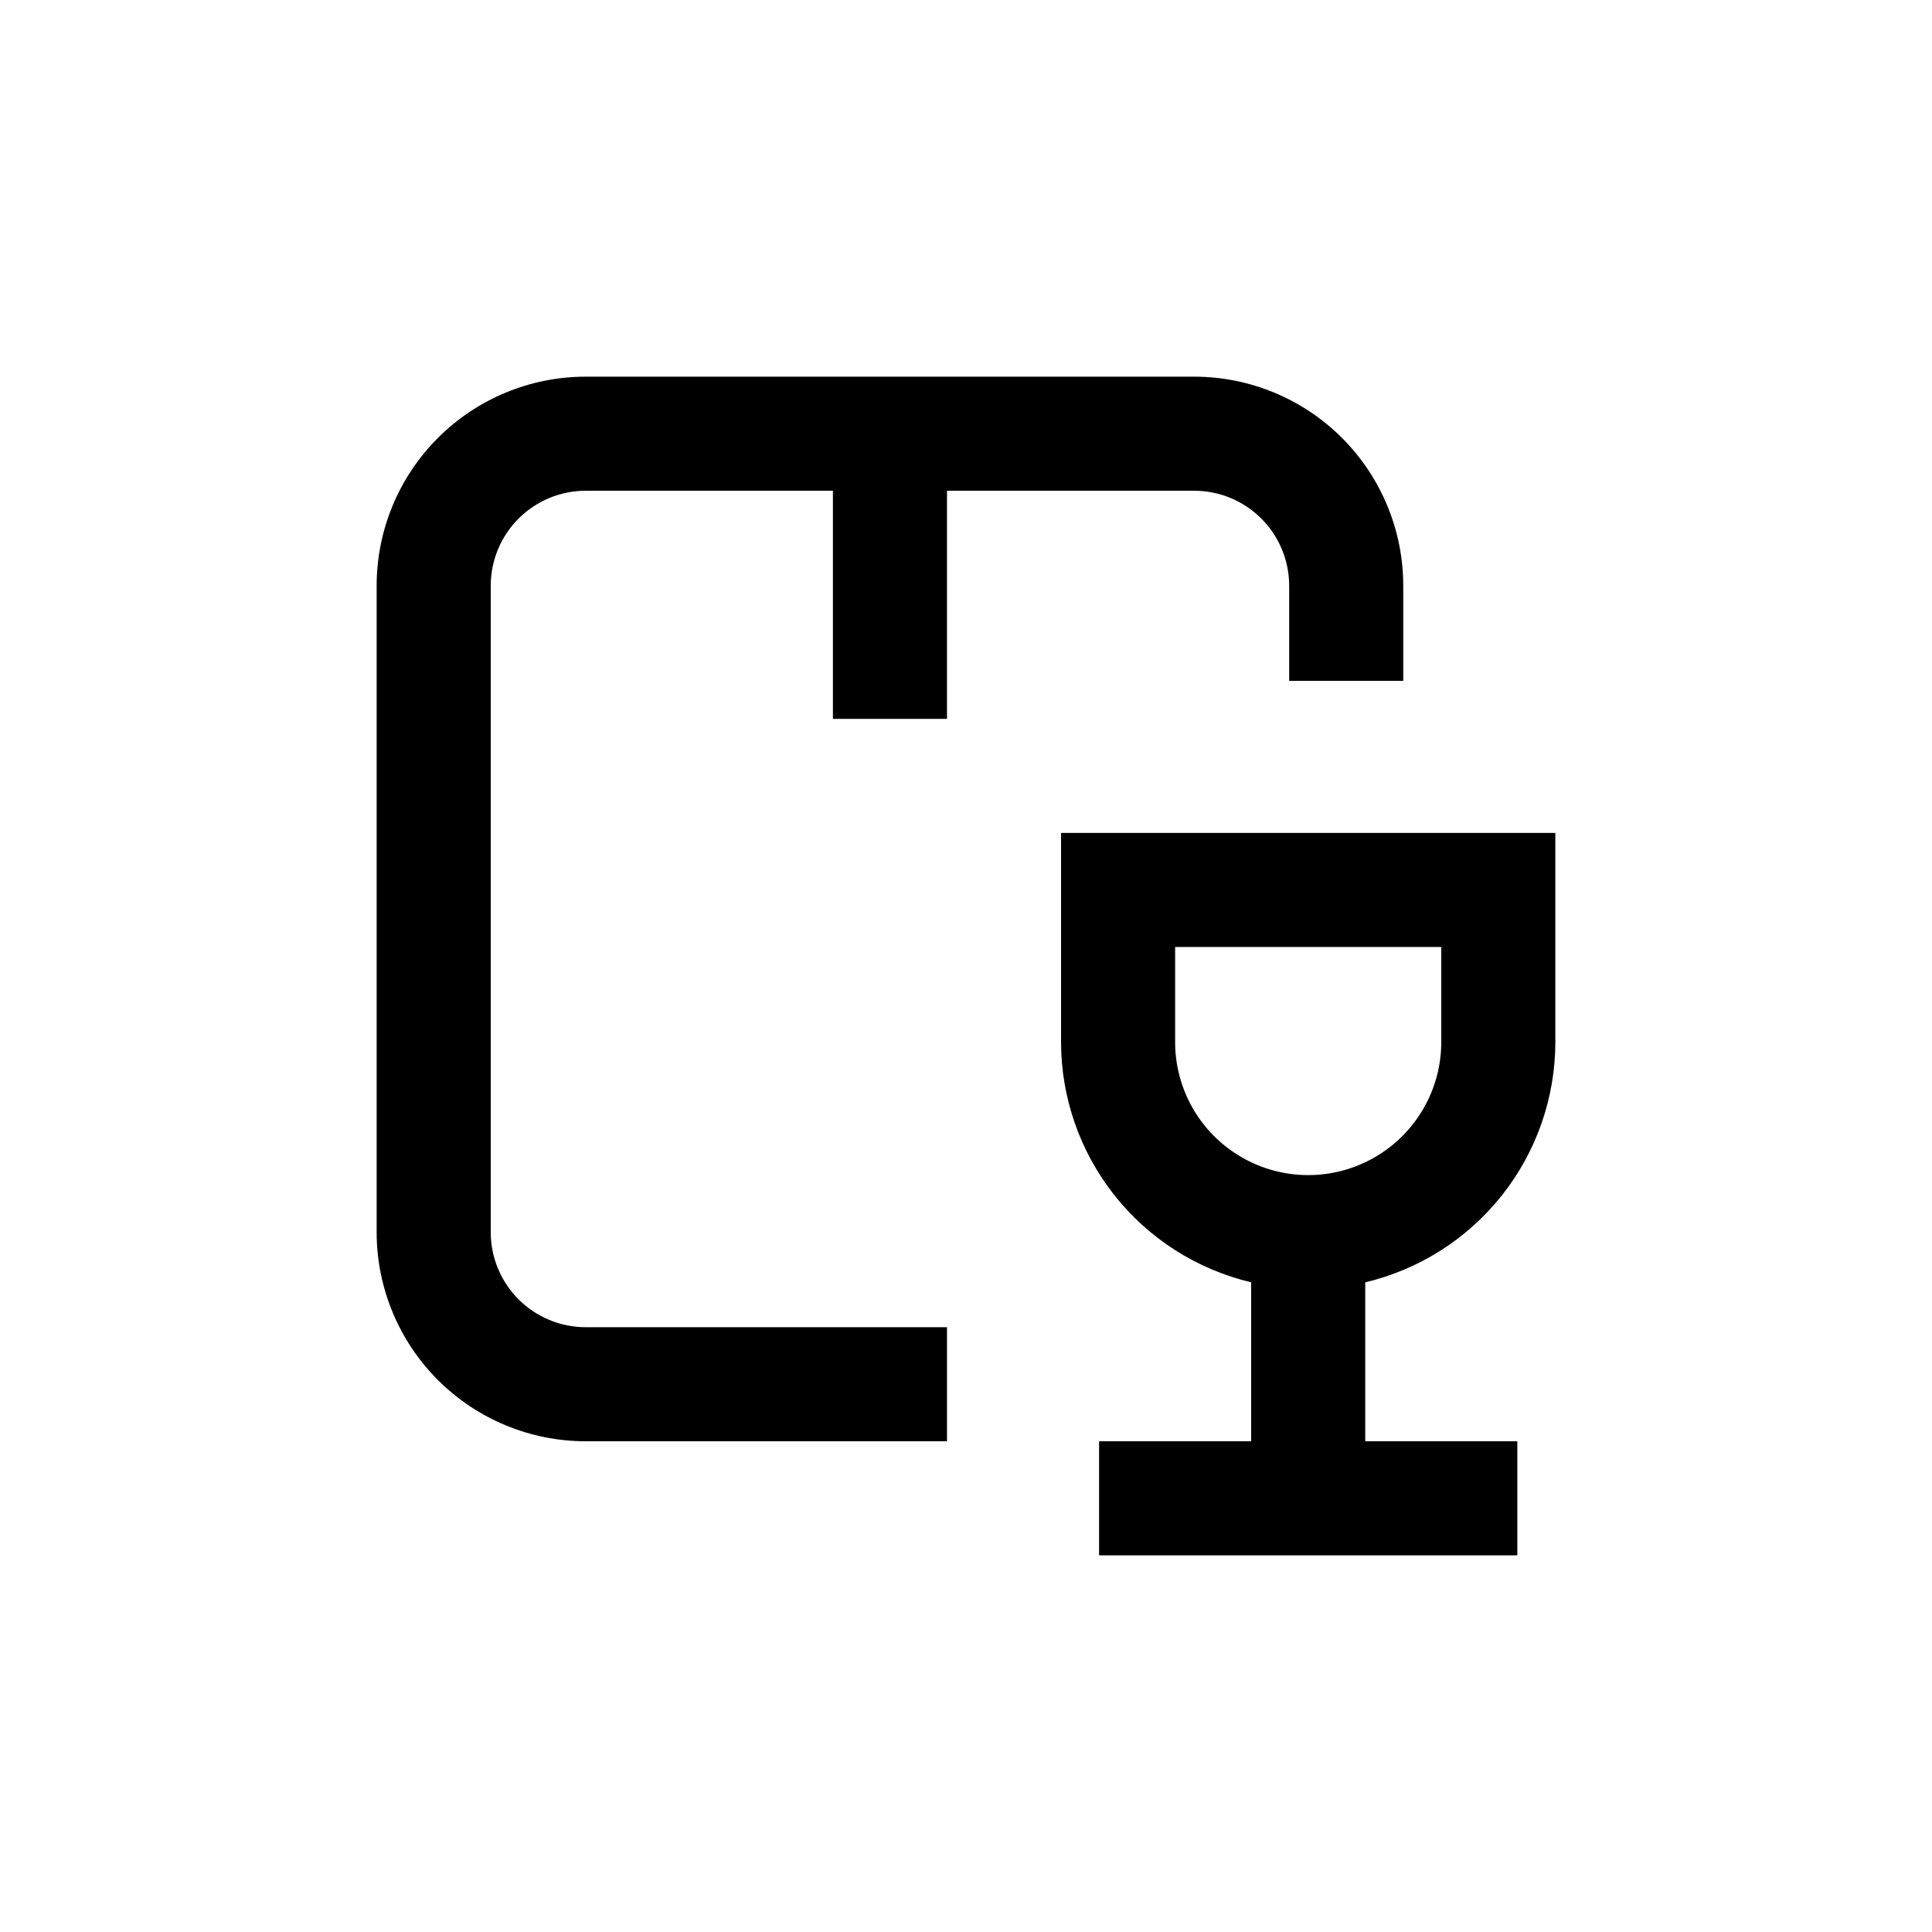
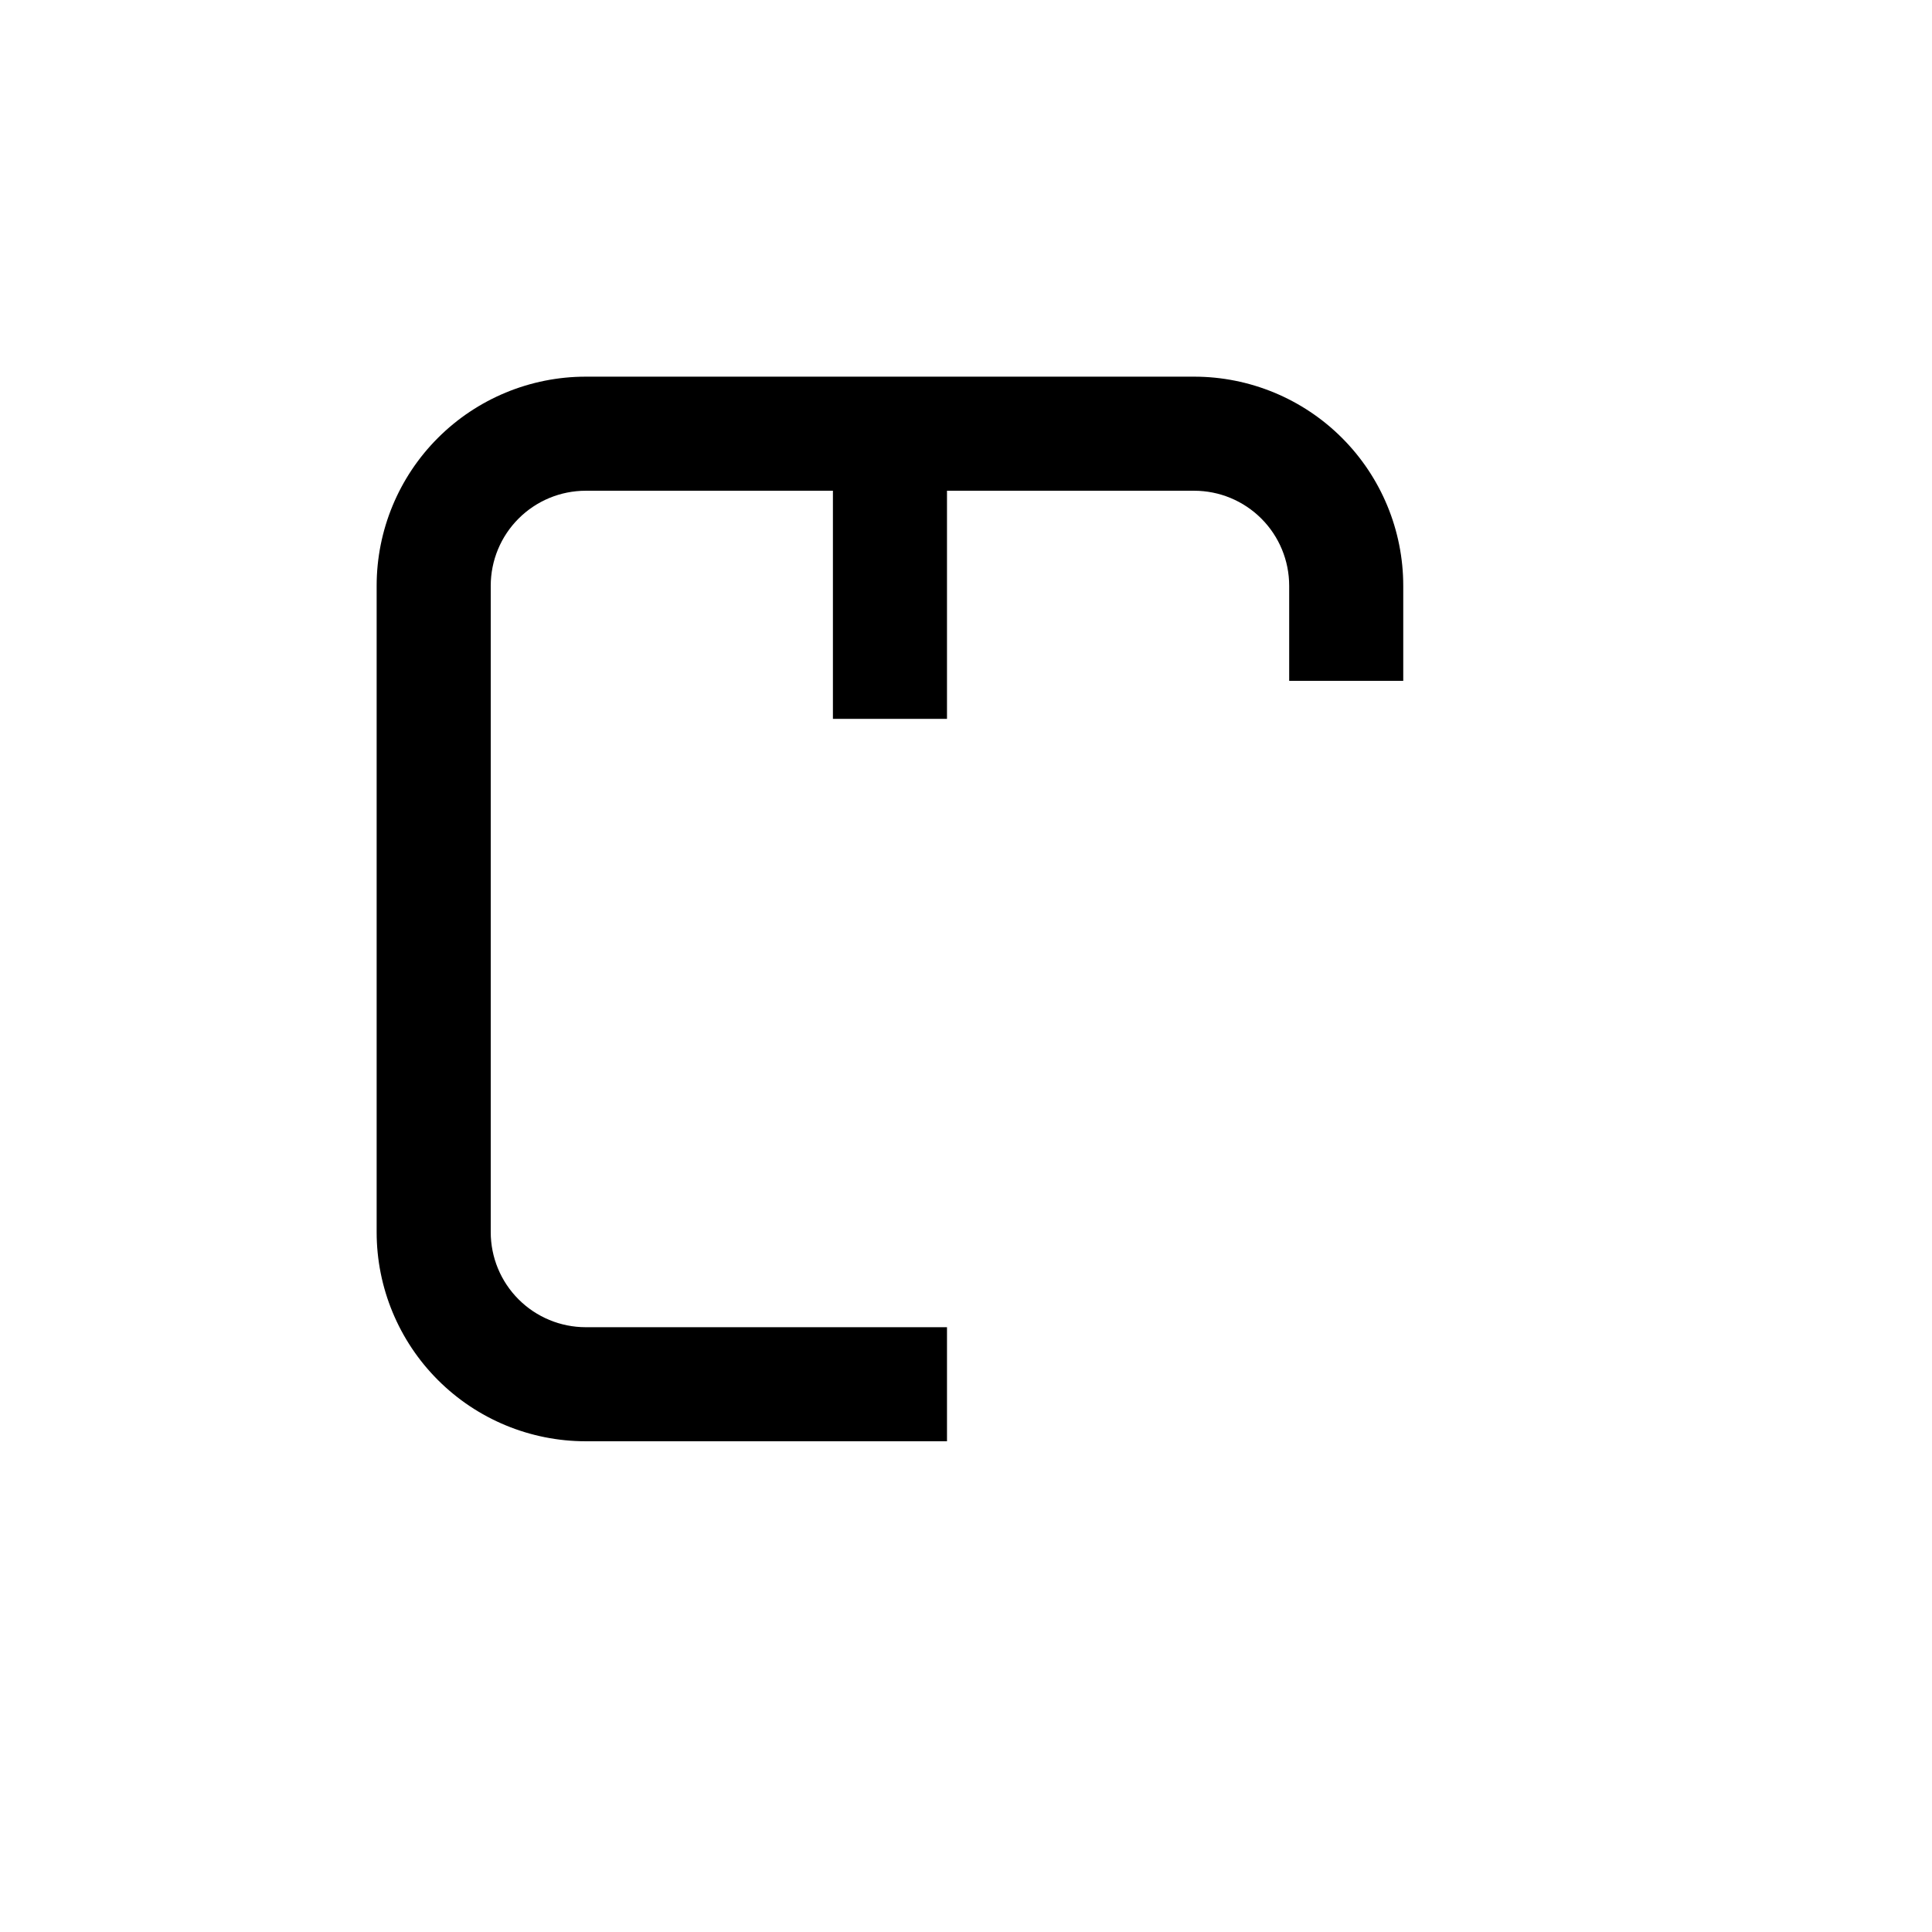
<svg xmlns="http://www.w3.org/2000/svg" fill="#000000" width="800px" height="800px" version="1.1" viewBox="144 144 512 512">
  <g>
    <path d="m299.24 525.95h95.723v-30.227h-95.723c-6.684 0-13.09-2.656-17.812-7.379-4.727-4.723-7.379-11.133-7.379-17.812v-171.29c0-6.684 2.652-13.09 7.379-17.812 4.723-4.727 11.129-7.379 17.812-7.379h65.492v60.457h30.23v-60.457h65.496c6.68 0 13.086 2.652 17.812 7.379 4.723 4.723 7.375 11.129 7.375 17.812v25.191h30.23v-25.191c0-14.699-5.84-28.797-16.23-39.188-10.395-10.395-24.492-16.234-39.188-16.234h-161.22c-14.699 0-28.797 5.84-39.188 16.234-10.395 10.391-16.234 24.488-16.234 39.188v171.29c0 14.699 5.84 28.793 16.234 39.188 10.391 10.395 24.488 16.23 39.188 16.23z" />
-     <path d="m556.18 420.15v-55.422h-130.99v55.422c0.012 14.734 4.992 29.035 14.133 40.59 9.141 11.555 21.914 19.691 36.25 23.09v42.117h-40.305v30.23h110.84v-30.23h-40.305v-42.117c14.34-3.398 27.109-11.535 36.25-23.09 9.145-11.555 14.121-25.855 14.133-40.59zm-100.76 0v-25.191h70.531v25.191c0 12.598-6.719 24.242-17.633 30.539-10.91 6.301-24.355 6.301-35.266 0-10.91-6.297-17.633-17.941-17.633-30.539z" />
  </g>
</svg>